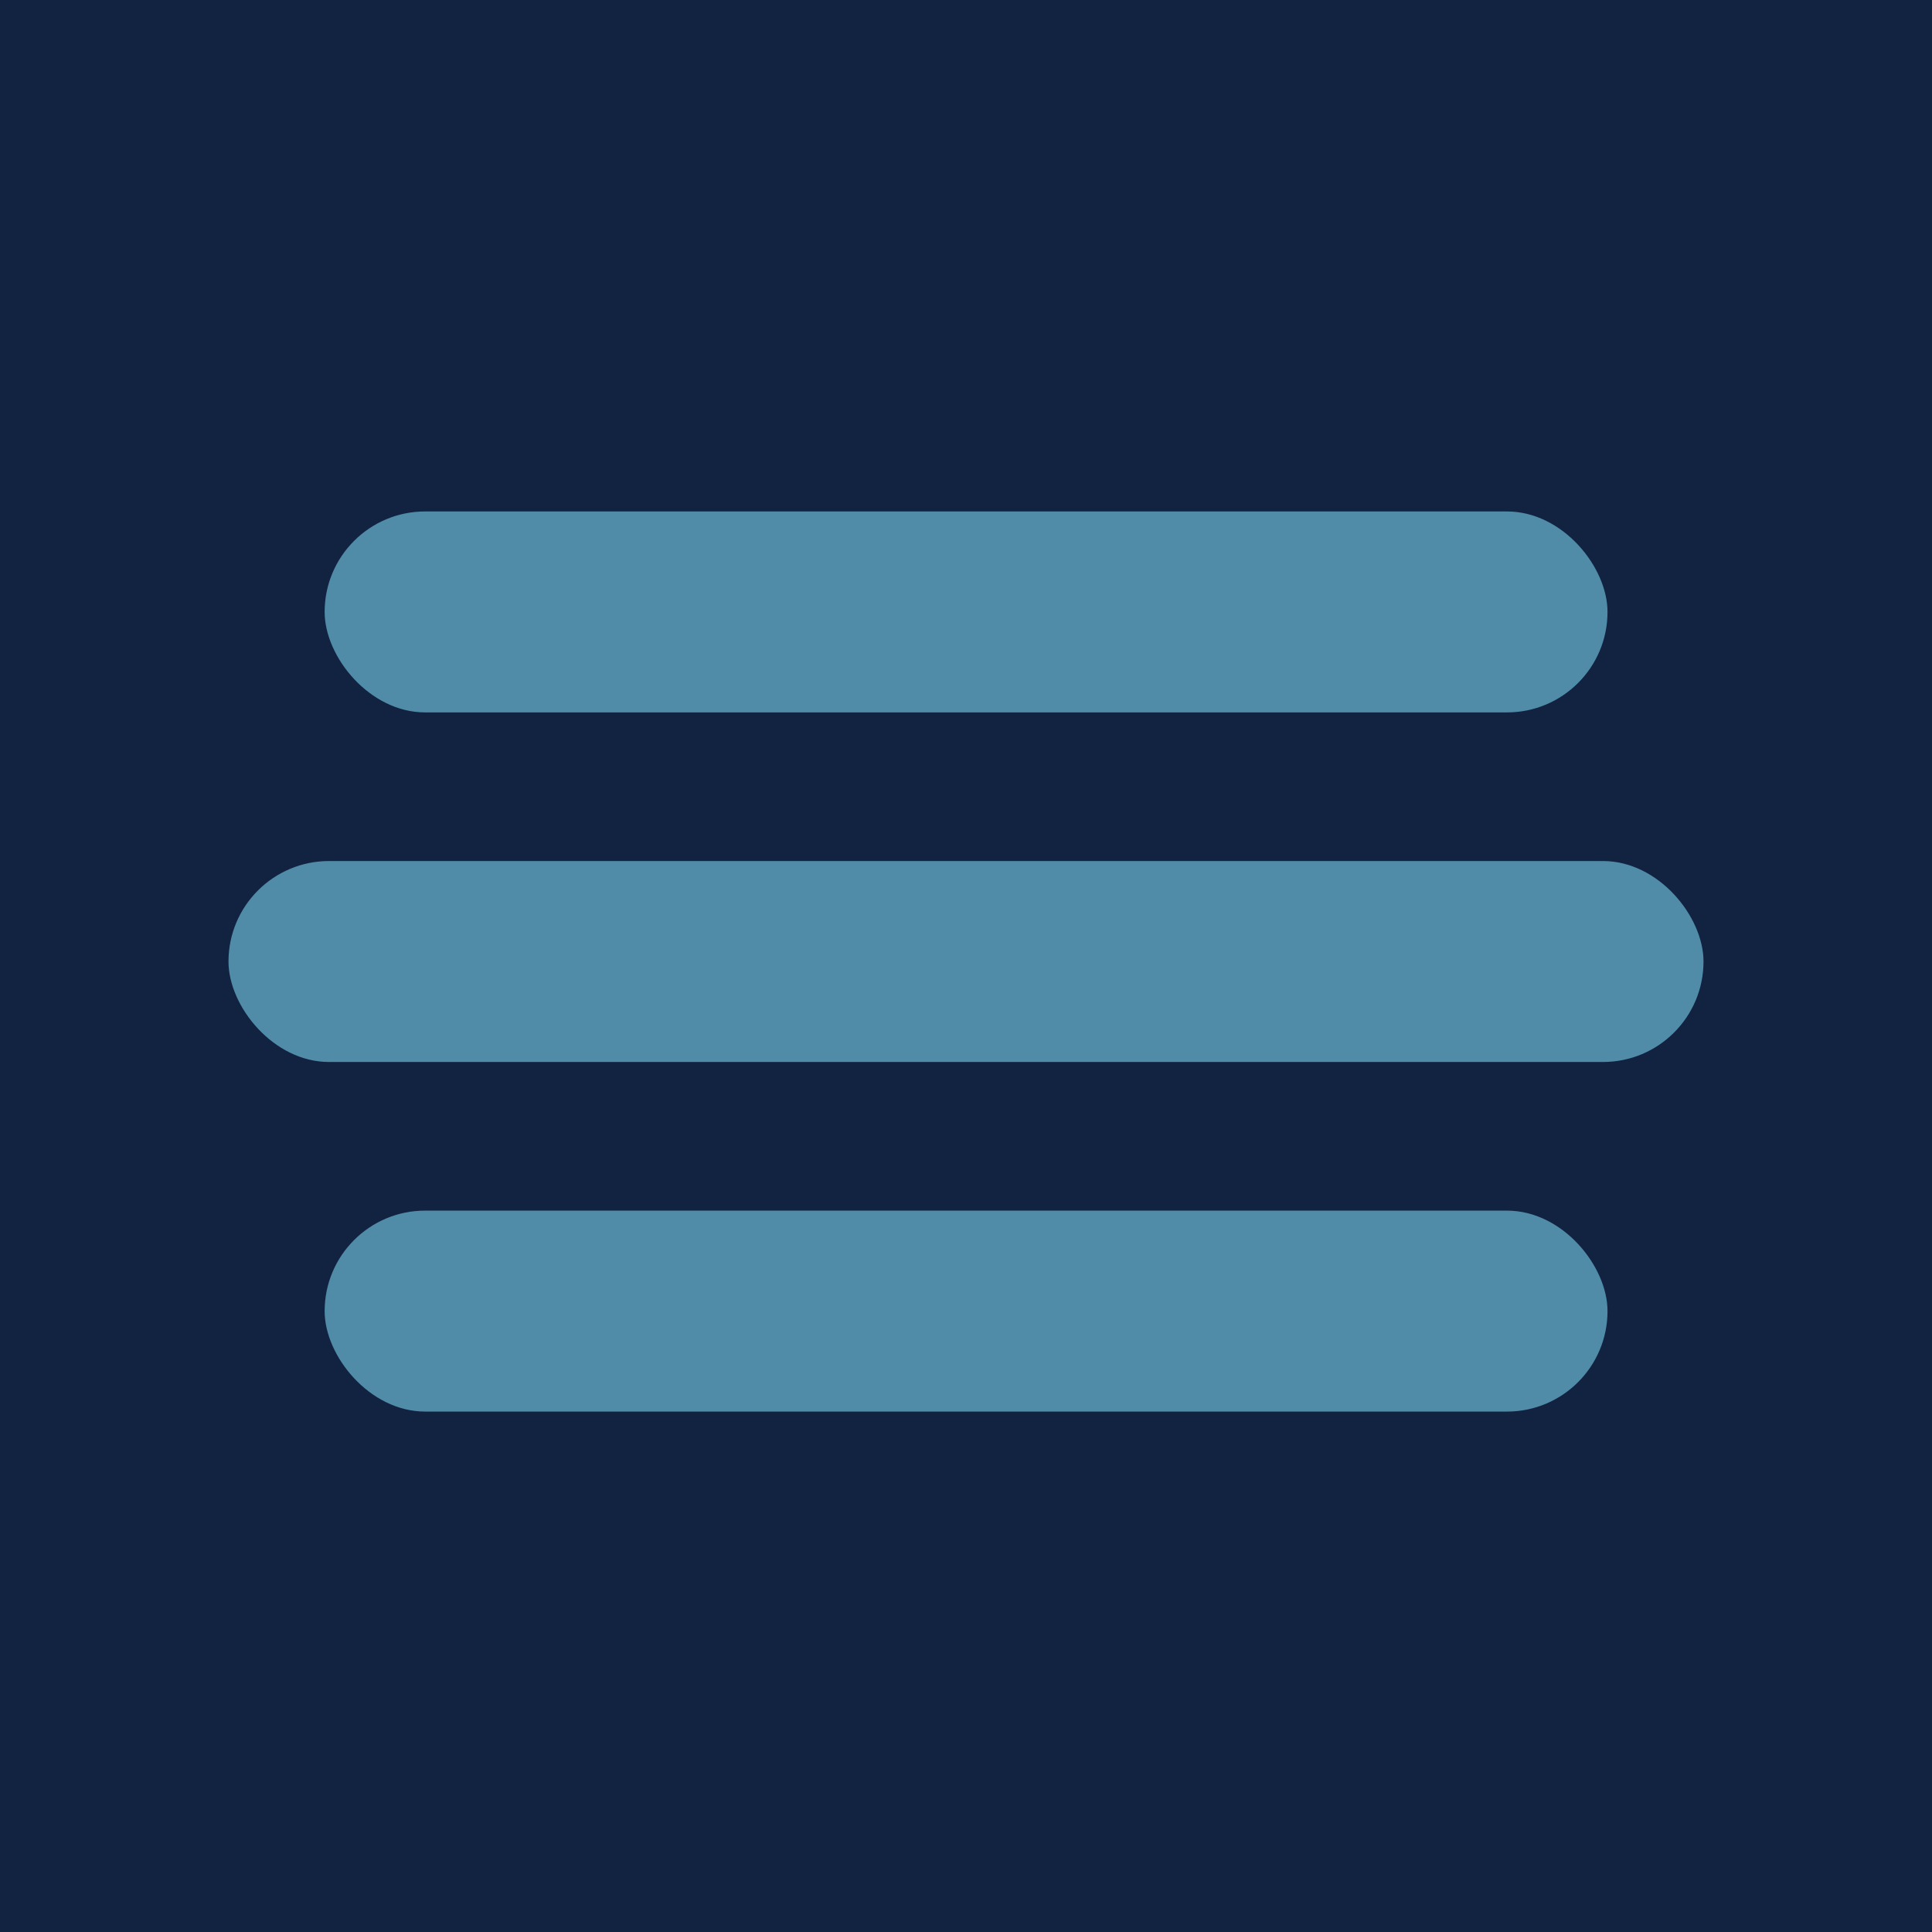
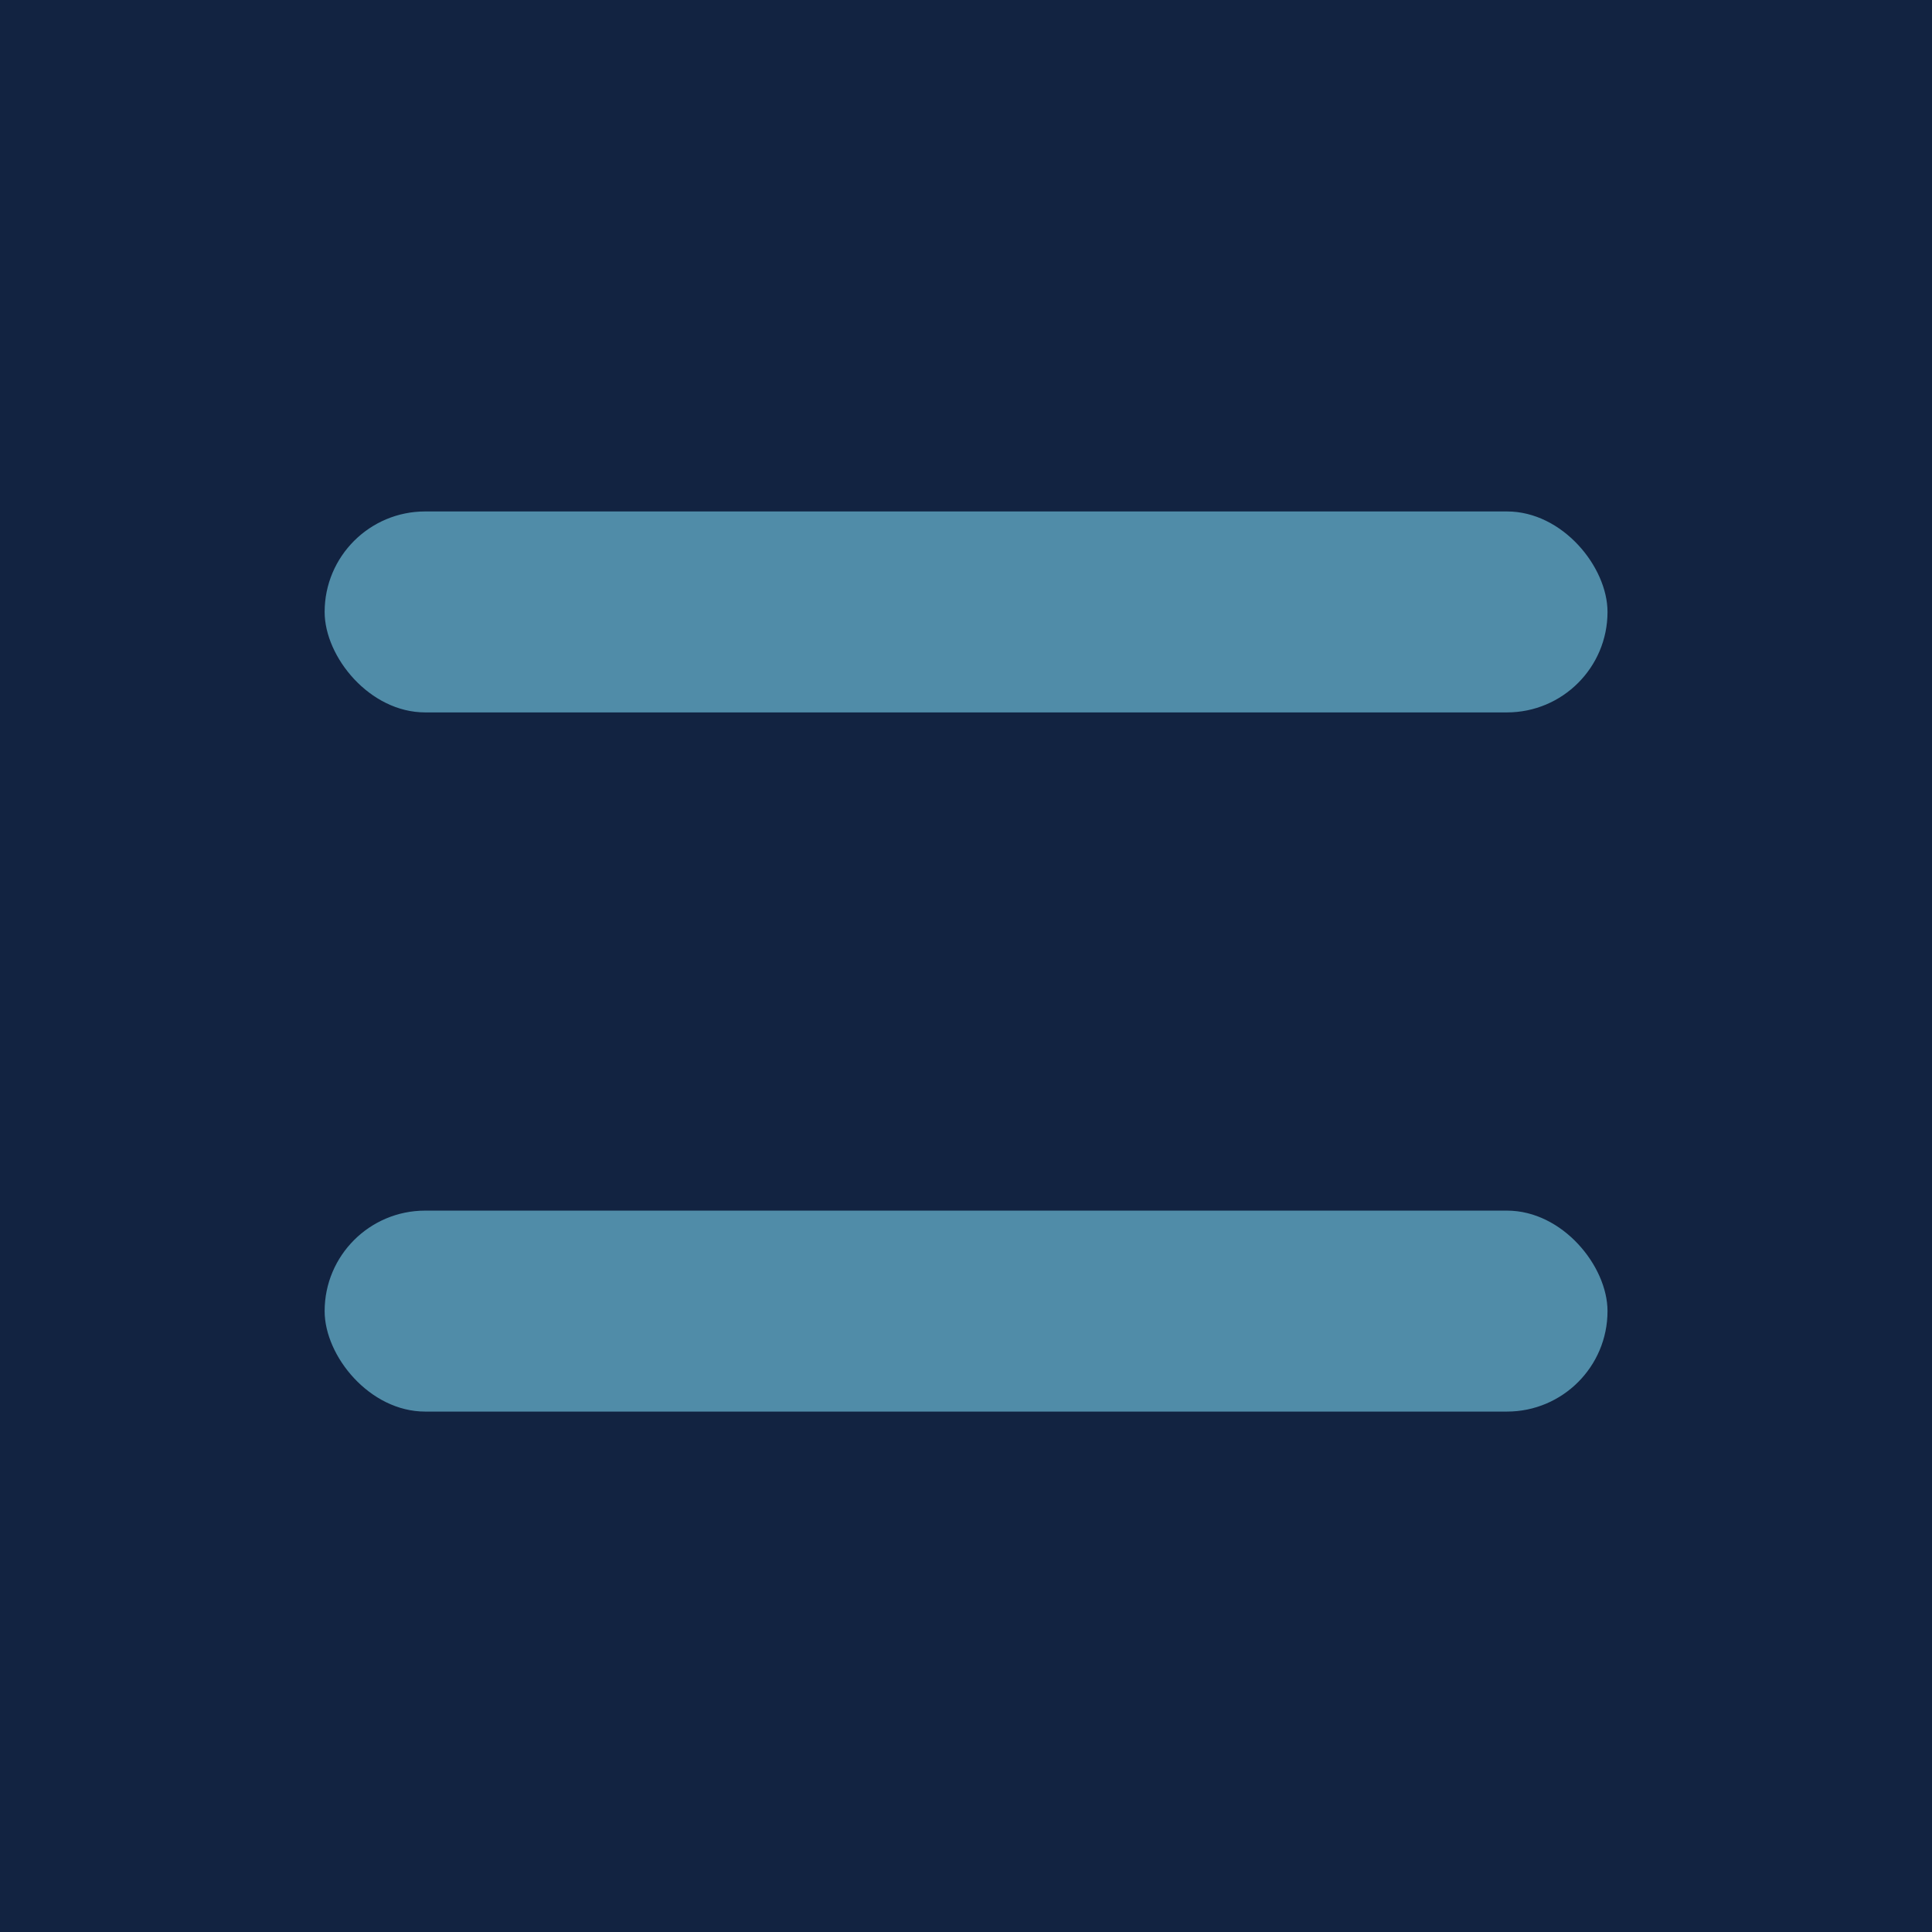
<svg xmlns="http://www.w3.org/2000/svg" xmlns:ns1="http://www.inkscape.org/namespaces/inkscape" xmlns:ns2="http://sodipodi.sourceforge.net/DTD/sodipodi-0.dtd" xmlns:xlink="http://www.w3.org/1999/xlink" width="48" height="48" viewBox="0 0 12.7 12.7" version="1.1" id="svg1" ns1:version="1.3.2 (091e20e, 2023-11-25, custom)" ns2:docname="hambergerpls-technologies-logo-v2.svg" ns1:export-filename="hambergerpls-technologies-logo.png" ns1:export-xdpi="600" ns1:export-ydpi="600">
  <ns2:namedview id="namedview1" pagecolor="#505050" bordercolor="#ffffff" borderopacity="1" ns1:showpageshadow="0" ns1:pageopacity="0" ns1:pagecheckerboard="1" ns1:deskcolor="#505050" ns1:document-units="mm" showgrid="false" ns1:zoom="22.627417" ns1:cx="23.909048" ns1:cy="25.035999" ns1:window-width="2880" ns1:window-height="1514" ns1:window-x="474" ns1:window-y="-11" ns1:window-maximized="1" ns1:current-layer="svg1" showguides="true">
    <ns1:grid id="grid1" units="mm" originx="-50.475" originy="-49.699" spacingx="1" spacingy="1" empcolor="#0099e5" empopacity="0.302" color="#0099e5" opacity="0.149" empspacing="5" dotted="false" gridanglex="30" gridanglez="30" visible="false" />
  </ns2:namedview>
  <defs id="defs1">
    <ns1:path-effect effect="fillet_chamfer" id="path-effect4" is_visible="true" lpeversion="1" nodesatellites_param="F,0,0,1,0,0,0,1 @ F,0,0,1,0,0,0,1 @ F,0,0,1,0,0,0,1 @ F,0,0,1,0,0,0,1" radius="0" unit="px" method="auto" mode="F" chamfer_steps="1" flexible="false" use_knot_distance="true" apply_no_radius="true" apply_with_radius="true" only_selected="false" hide_knots="false" />
    <ns1:path-effect effect="fillet_chamfer" id="path-effect3" is_visible="true" lpeversion="1" nodesatellites_param="F,0,0,1,0,0,0,1 @ F,0,0,1,0,0,0,1 @ F,0,0,1,0,0,0,1 @ F,0,0,1,0,0,0,1" radius="0" unit="px" method="auto" mode="F" chamfer_steps="1" flexible="false" use_knot_distance="true" apply_no_radius="true" apply_with_radius="true" only_selected="false" hide_knots="false" />
    <linearGradient id="swatch18" ns1:swatch="solid" ns1:label="Dark Blue Background">
      <stop style="stop-color:#122341;stop-opacity:1;" offset="0" id="stop18" />
    </linearGradient>
    <linearGradient id="swatch17" ns1:swatch="solid" ns1:label="Light Blue Gray Text">
      <stop style="stop-color:#5596b1;stop-opacity:1;" offset="0" id="stop17" />
    </linearGradient>
    <ns1:perspective ns2:type="inkscape:persp3d" ns1:vp_x="0 : -135.8 : 1" ns1:vp_y="0 : 999.99999 : 0" ns1:vp_z="209.99999 : -135.8 : 1" ns1:persp3d-origin="104.99999 : -185.30001 : 1" id="perspective3" />
    <linearGradient ns1:collect="always" xlink:href="#swatch18" id="linearGradient18" x1="0" y1="6.35" x2="12.7" y2="6.35" gradientUnits="userSpaceOnUse" />
  </defs>
  <rect style="fill:url(#linearGradient18);fill-opacity:1;stroke-width:0.728" id="rect16" width="12.7" height="12.7" x="0" y="-1.110223e-16" ns2:insensitive="true" />
  <rect style="fill:#508ca8;stroke-width:0.257" id="rect1" width="8.433" height="1.321" x="2.134" y="3.362" ns1:label="rect1" ns2:type="rect" ry="0.661" />
-   <rect style="fill:#508ca8;stroke-width:0.276" id="rect4" width="9.696" height="1.321" x="1.502" y="5.66" ns1:label="rect1" ns2:type="rect" ry="0.661" />
  <rect style="fill:#508ca8;stroke-width:0.257" id="rect6" width="8.433" height="1.321" x="2.134" y="7.958" ns1:label="rect1" ns2:type="rect" ry="0.661" />
</svg>